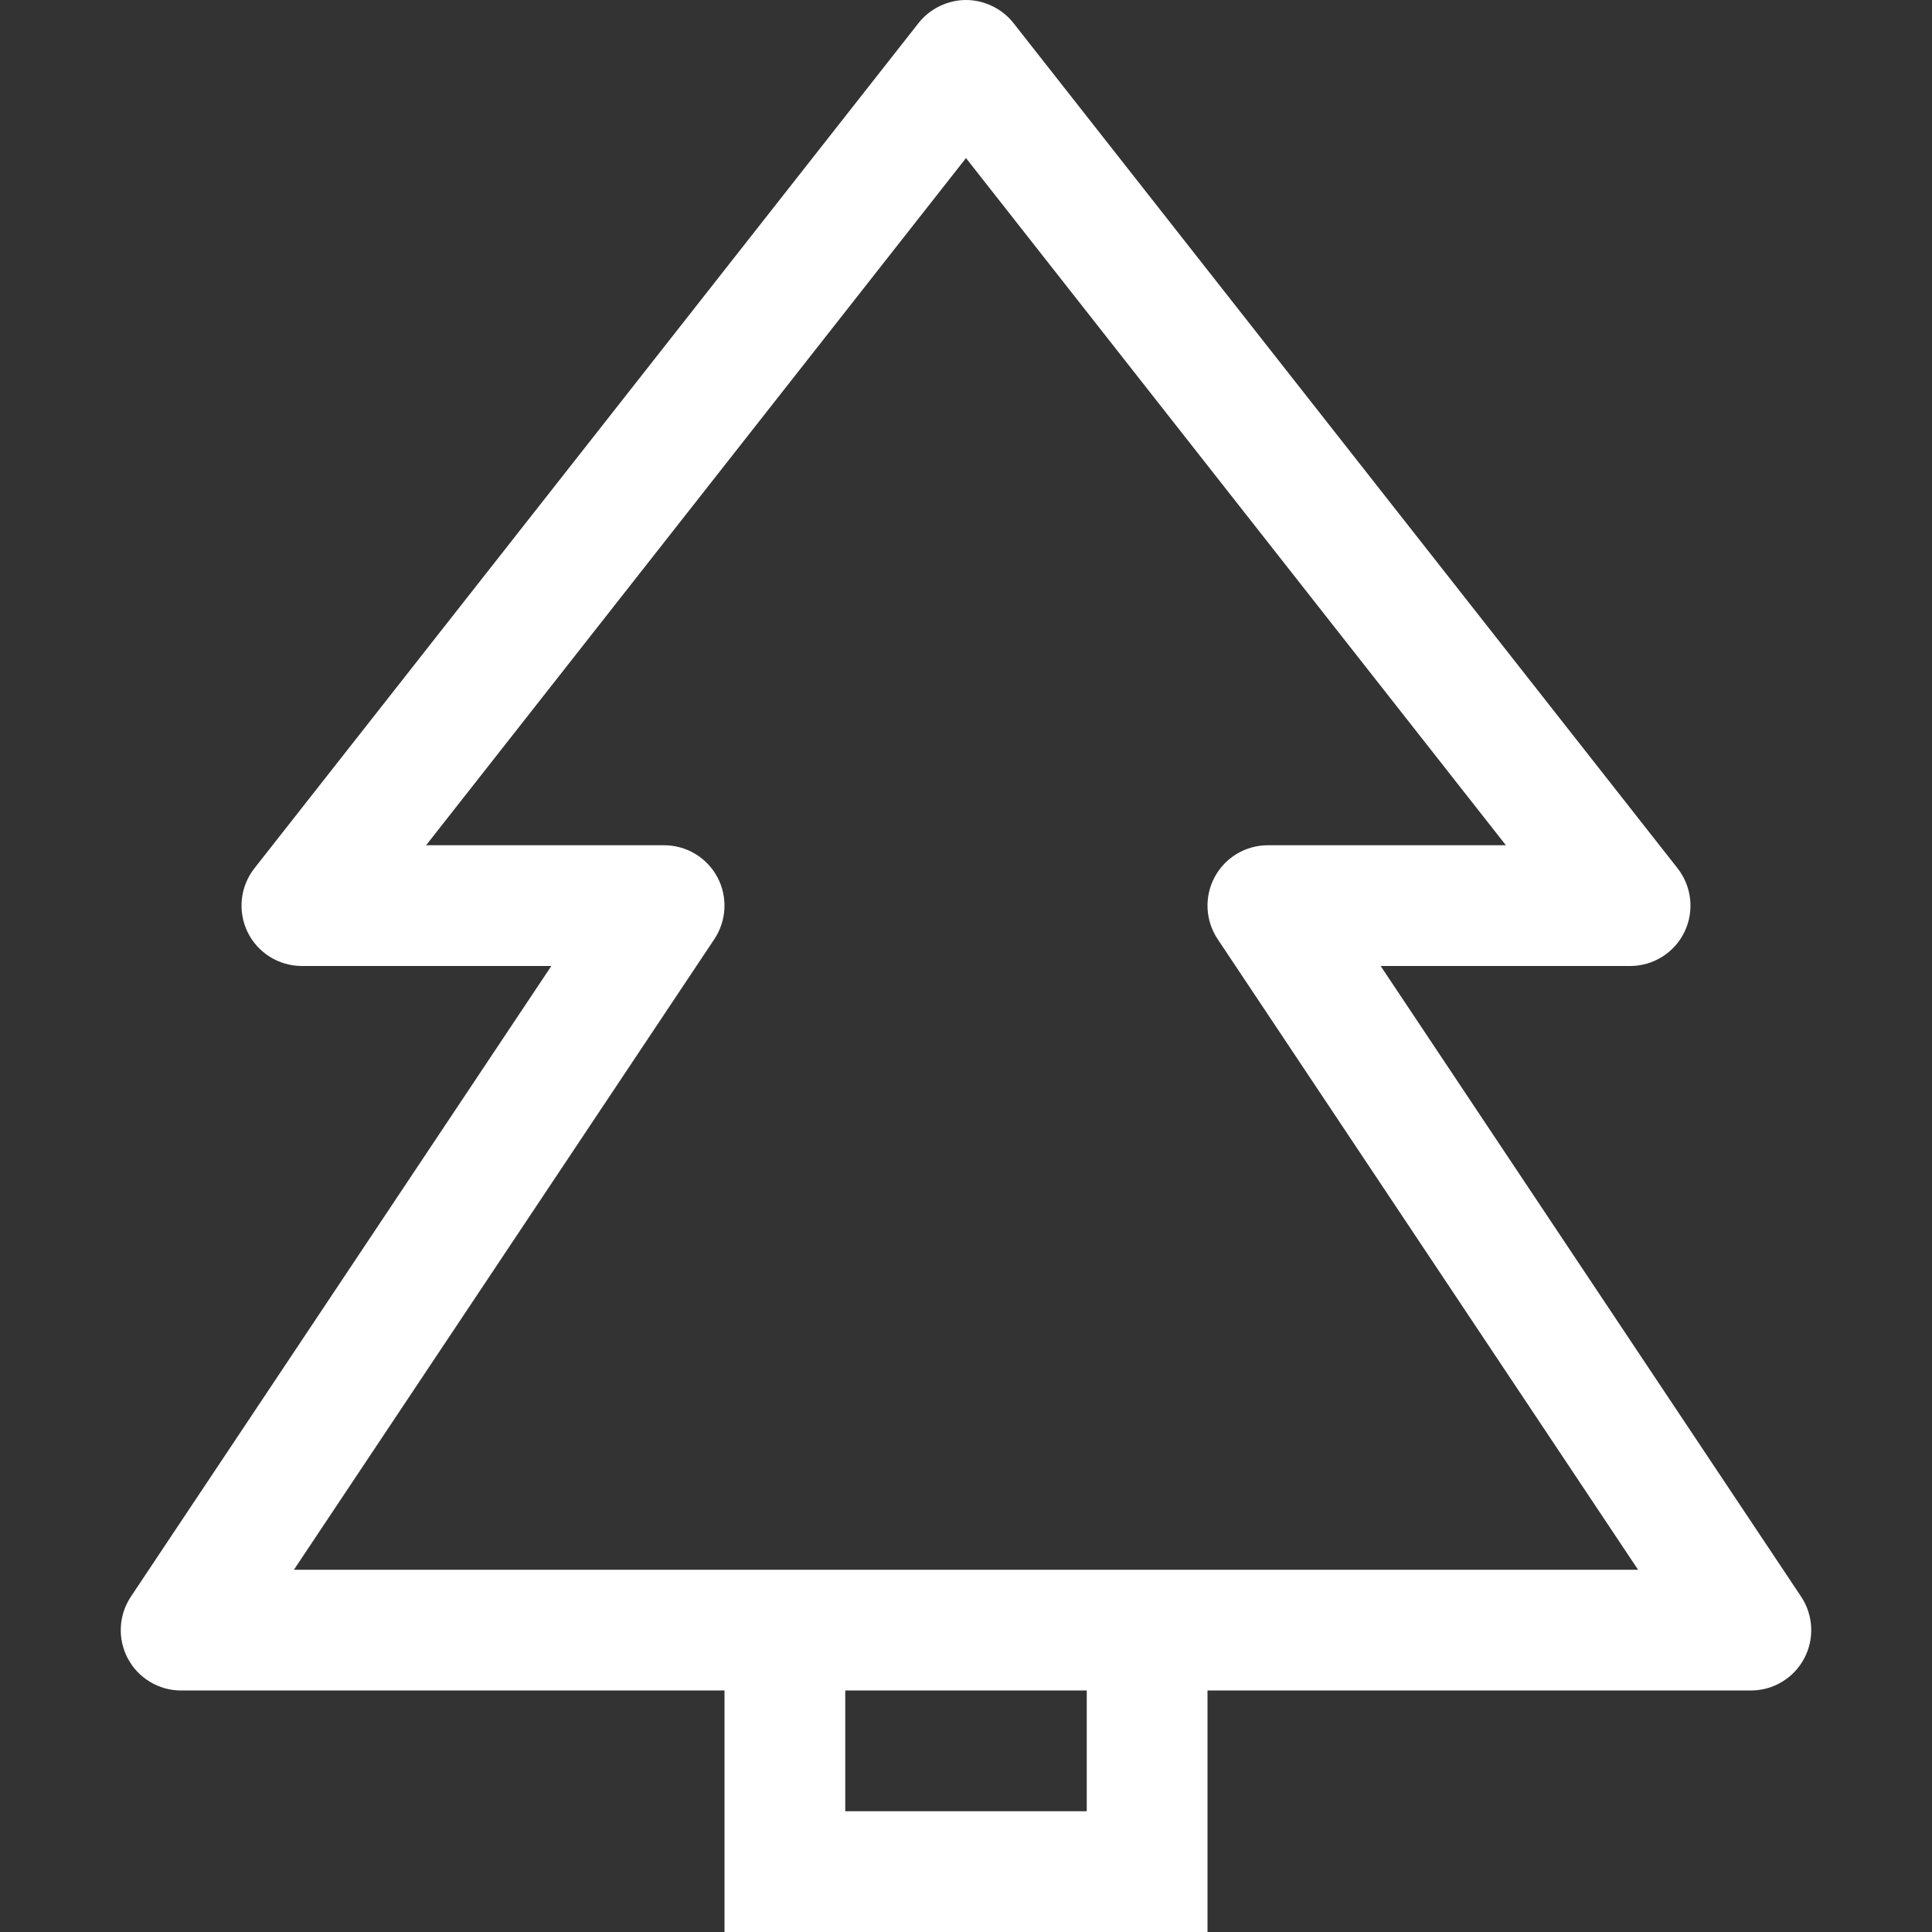
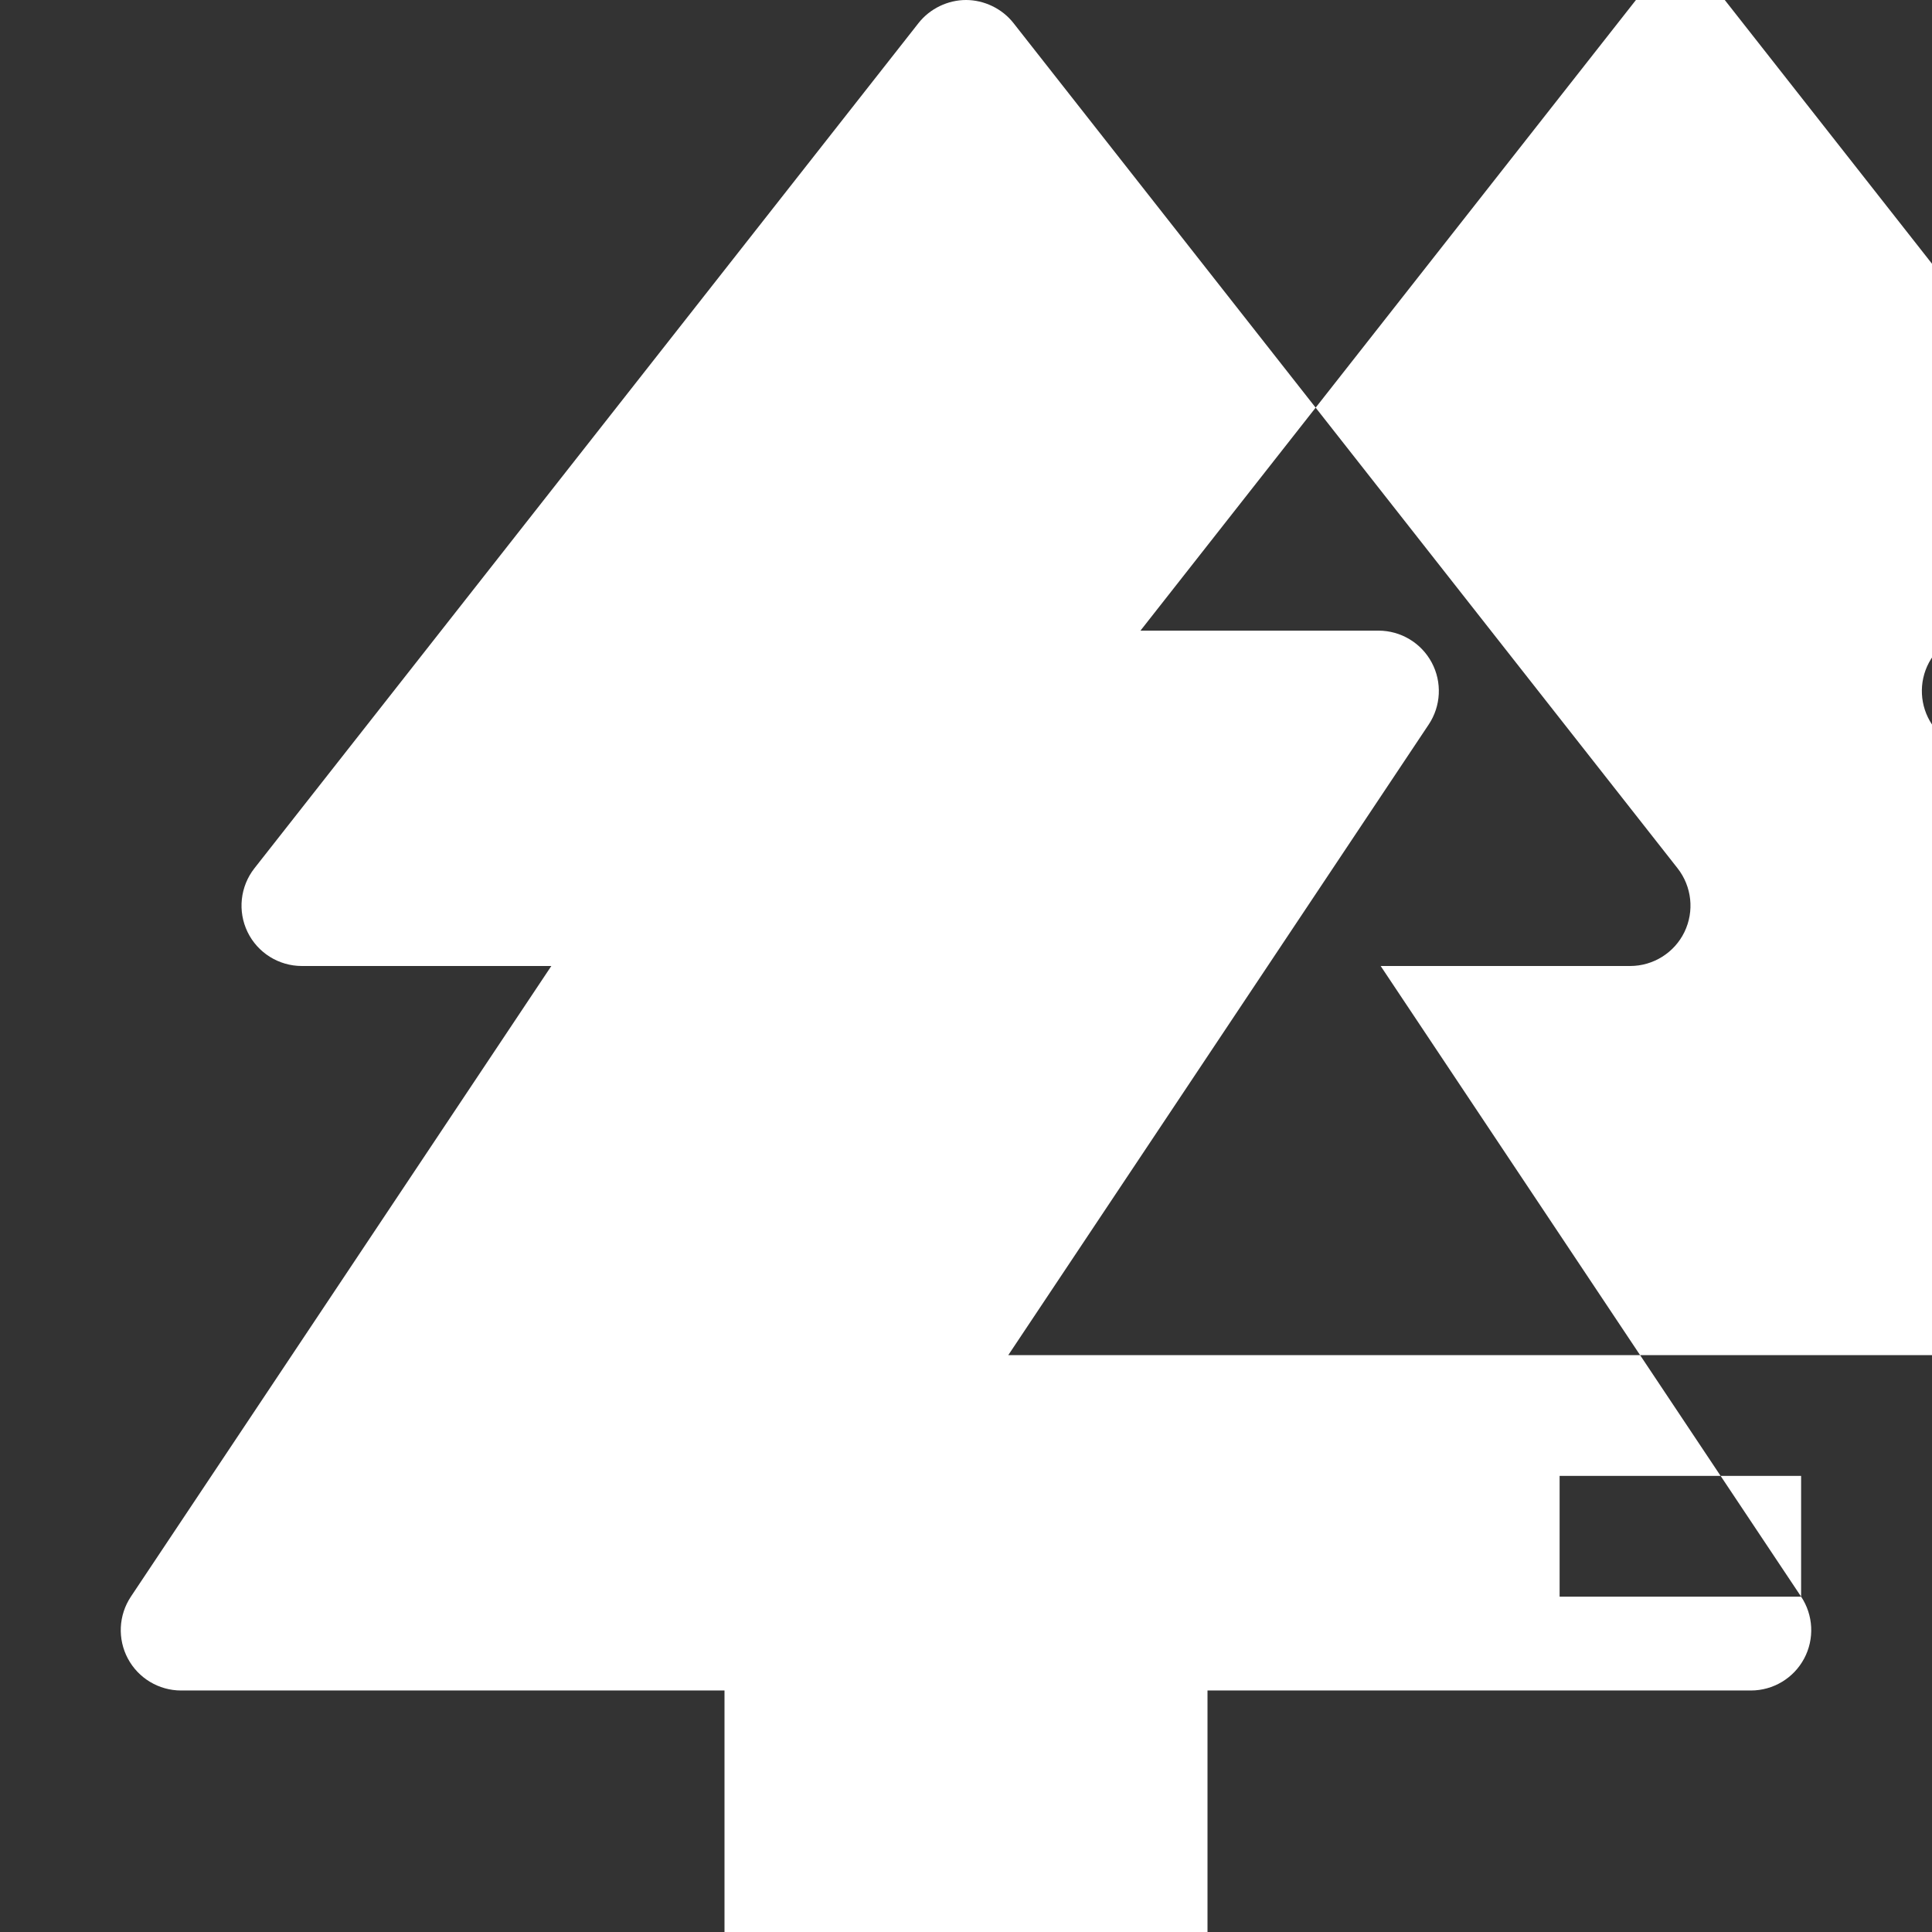
<svg xmlns="http://www.w3.org/2000/svg" id="Capa_1" fill="white" enable-background="new 0 0 473.412 473.412" height="40" viewBox="0 0 473.412 473.412" width="40">
  <rect x="0" y="0" width="473.412" height="473.412" fill="#333333" stroke="none" />
-   <path d="m441.338 391.235-103.024-154.529h61.127c5.663 0 10.836-3.236 13.306-8.322 2.471-5.1 1.82-11.153-1.676-15.618l-162.735-207.117c-2.8-3.565-7.208-5.645-11.617-5.649-4.418-.003-8.838 2.077-11.643 5.649l-162.736 207.117c-3.496 4.464-4.146 10.518-1.676 15.618 2.47 5.085 7.643 8.322 13.306 8.322h61.127l-103.024 154.529c-3.02 4.536-3.308 10.373-.737 15.184 2.572 4.811 7.585 7.816 13.046 7.816h133.147v59.176h118.353v-59.176h133.147c5.461 0 10.474-3.005 13.046-7.816s2.283-10.648-.737-15.184zm-175.044 52.588h-59.176v-29.588h59.176zm-194.274-59.176 103.024-154.529c3.02-4.536 3.308-10.373.737-15.184s-7.585-7.816-13.046-7.816h-58.324l132.294-168.385 132.295 168.384h-58.324c-5.461 0-10.474 3.005-13.046 7.816s-2.283 10.648.737 15.184l103.024 154.529h-329.371z" />
+   <path d="m441.338 391.235-103.024-154.529h61.127c5.663 0 10.836-3.236 13.306-8.322 2.471-5.1 1.82-11.153-1.676-15.618l-162.735-207.117c-2.8-3.565-7.208-5.645-11.617-5.649-4.418-.003-8.838 2.077-11.643 5.649l-162.736 207.117c-3.496 4.464-4.146 10.518-1.676 15.618 2.47 5.085 7.643 8.322 13.306 8.322h61.127l-103.024 154.529c-3.02 4.536-3.308 10.373-.737 15.184 2.572 4.811 7.585 7.816 13.046 7.816h133.147v59.176h118.353v-59.176h133.147c5.461 0 10.474-3.005 13.046-7.816s2.283-10.648-.737-15.184zh-59.176v-29.588h59.176zm-194.274-59.176 103.024-154.529c3.02-4.536 3.308-10.373.737-15.184s-7.585-7.816-13.046-7.816h-58.324l132.294-168.385 132.295 168.384h-58.324c-5.461 0-10.474 3.005-13.046 7.816s-2.283 10.648.737 15.184l103.024 154.529h-329.371z" />
</svg>